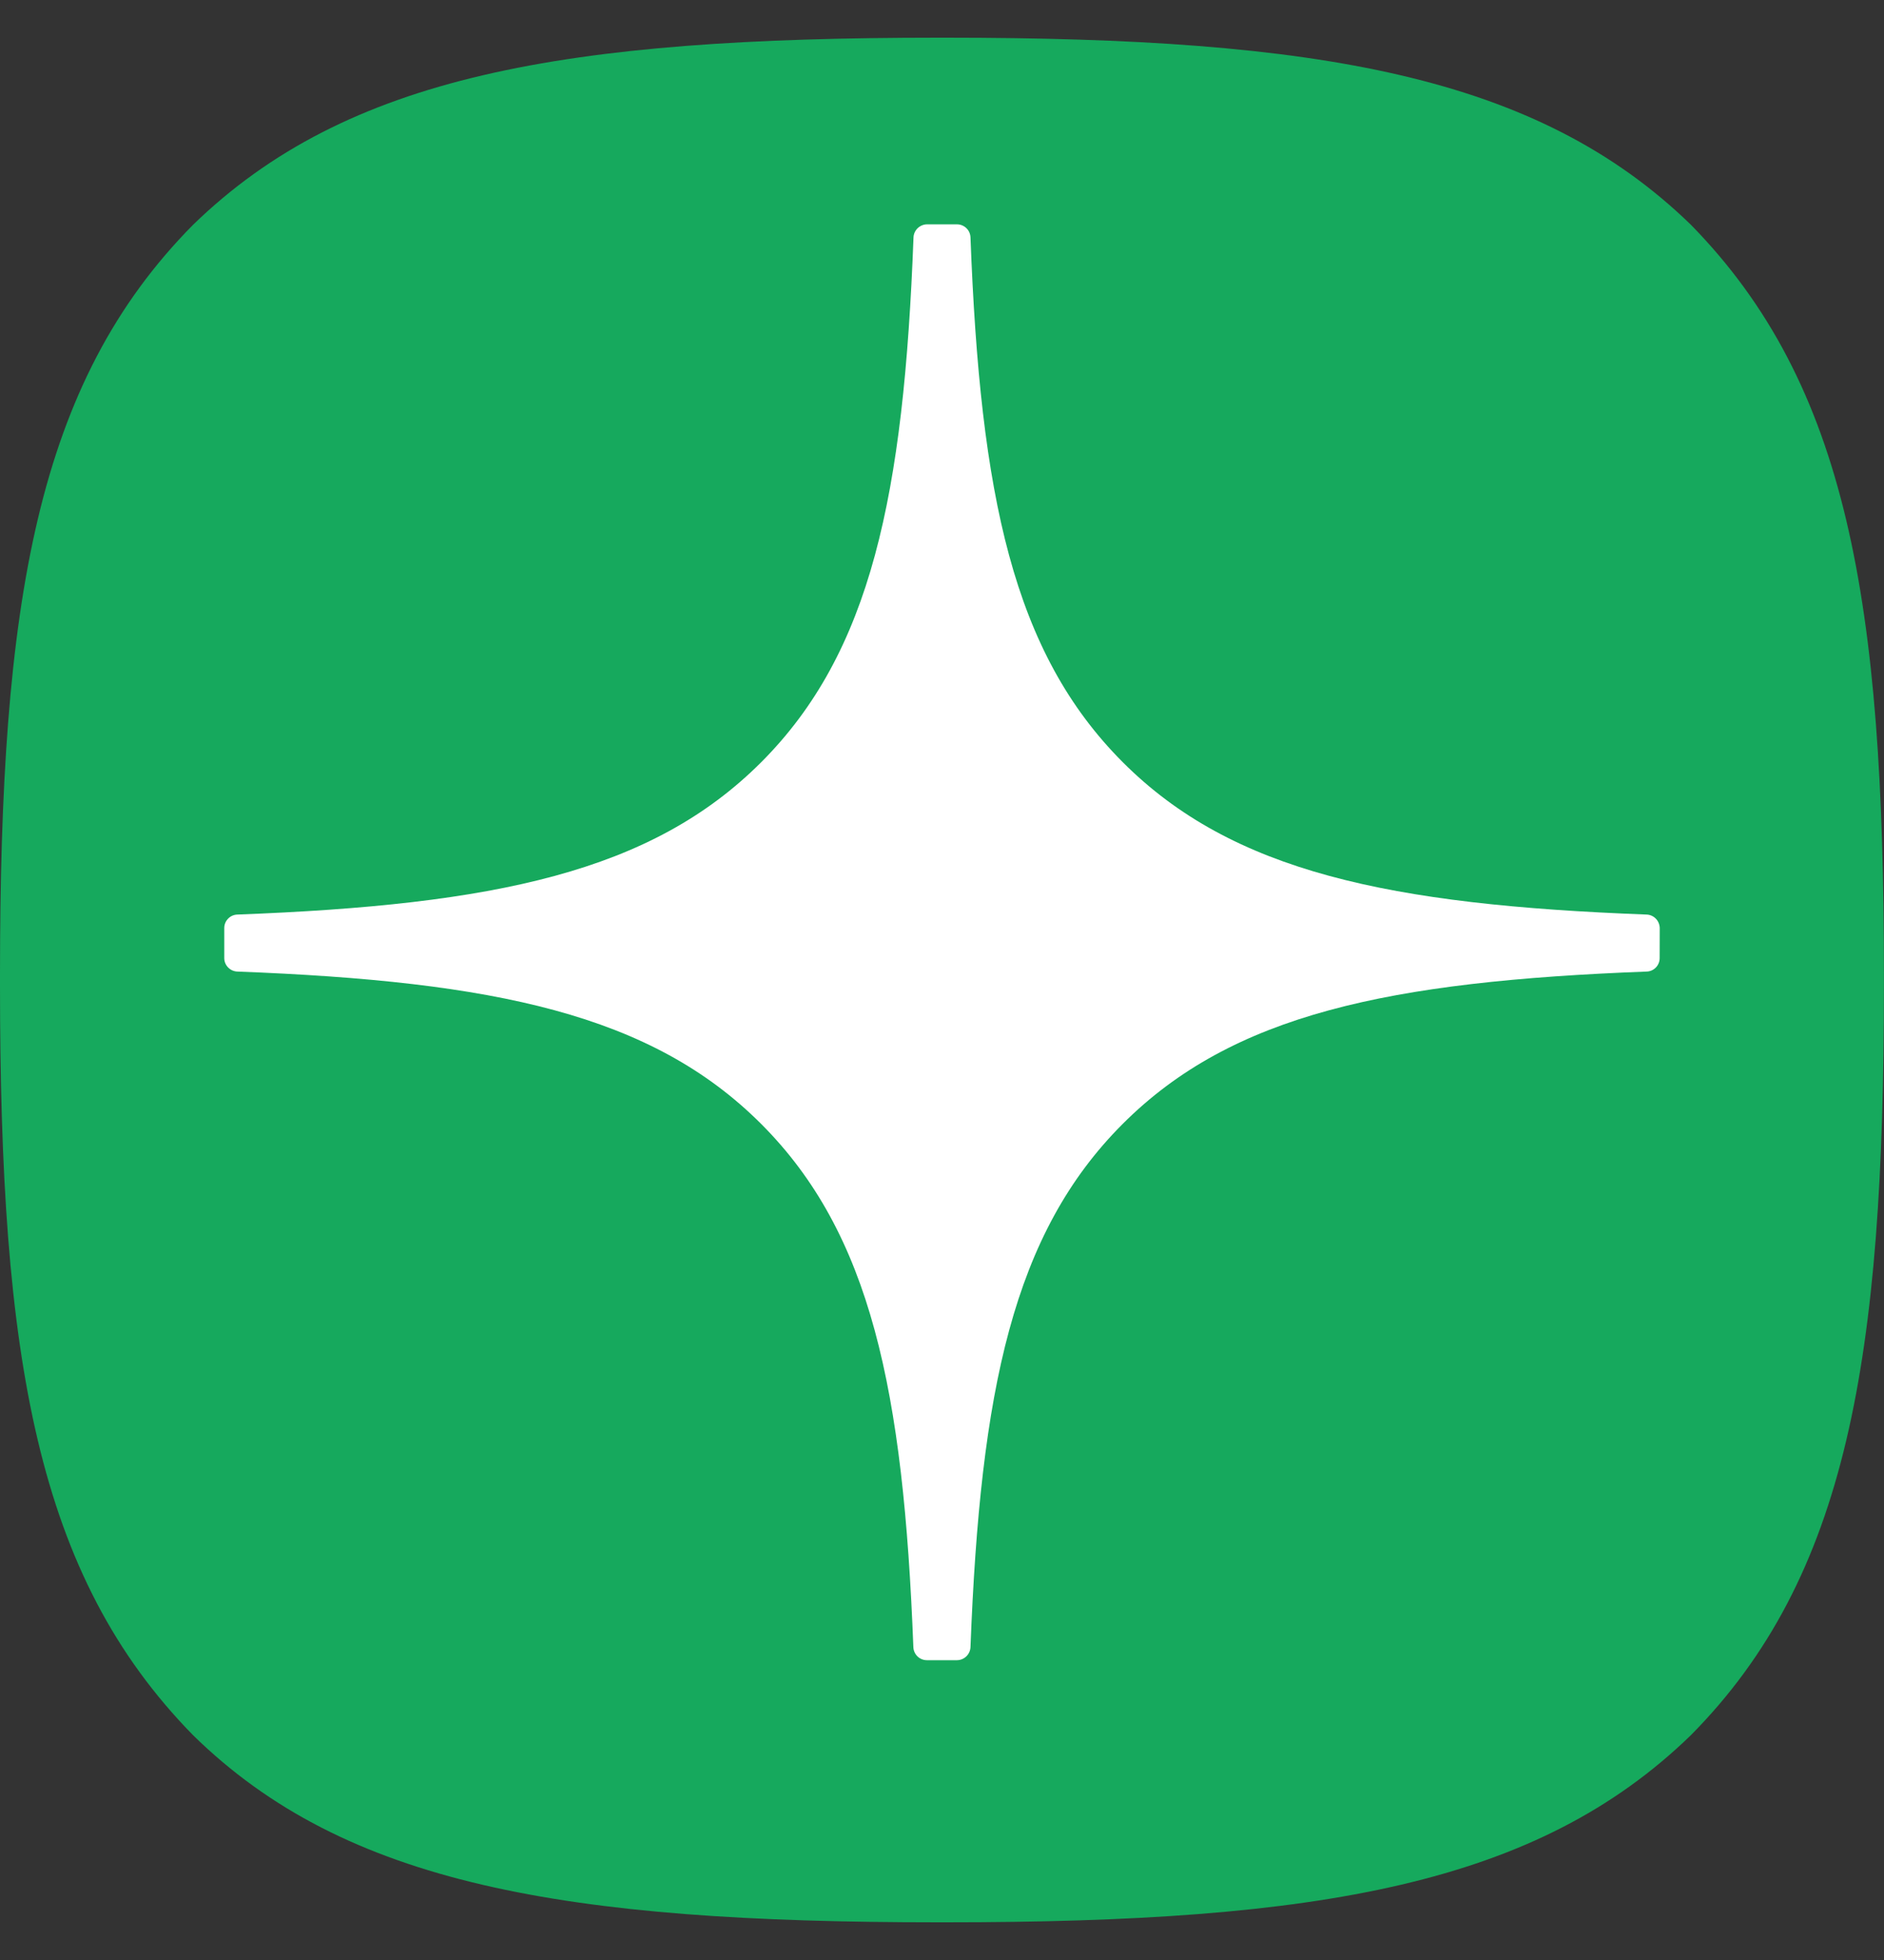
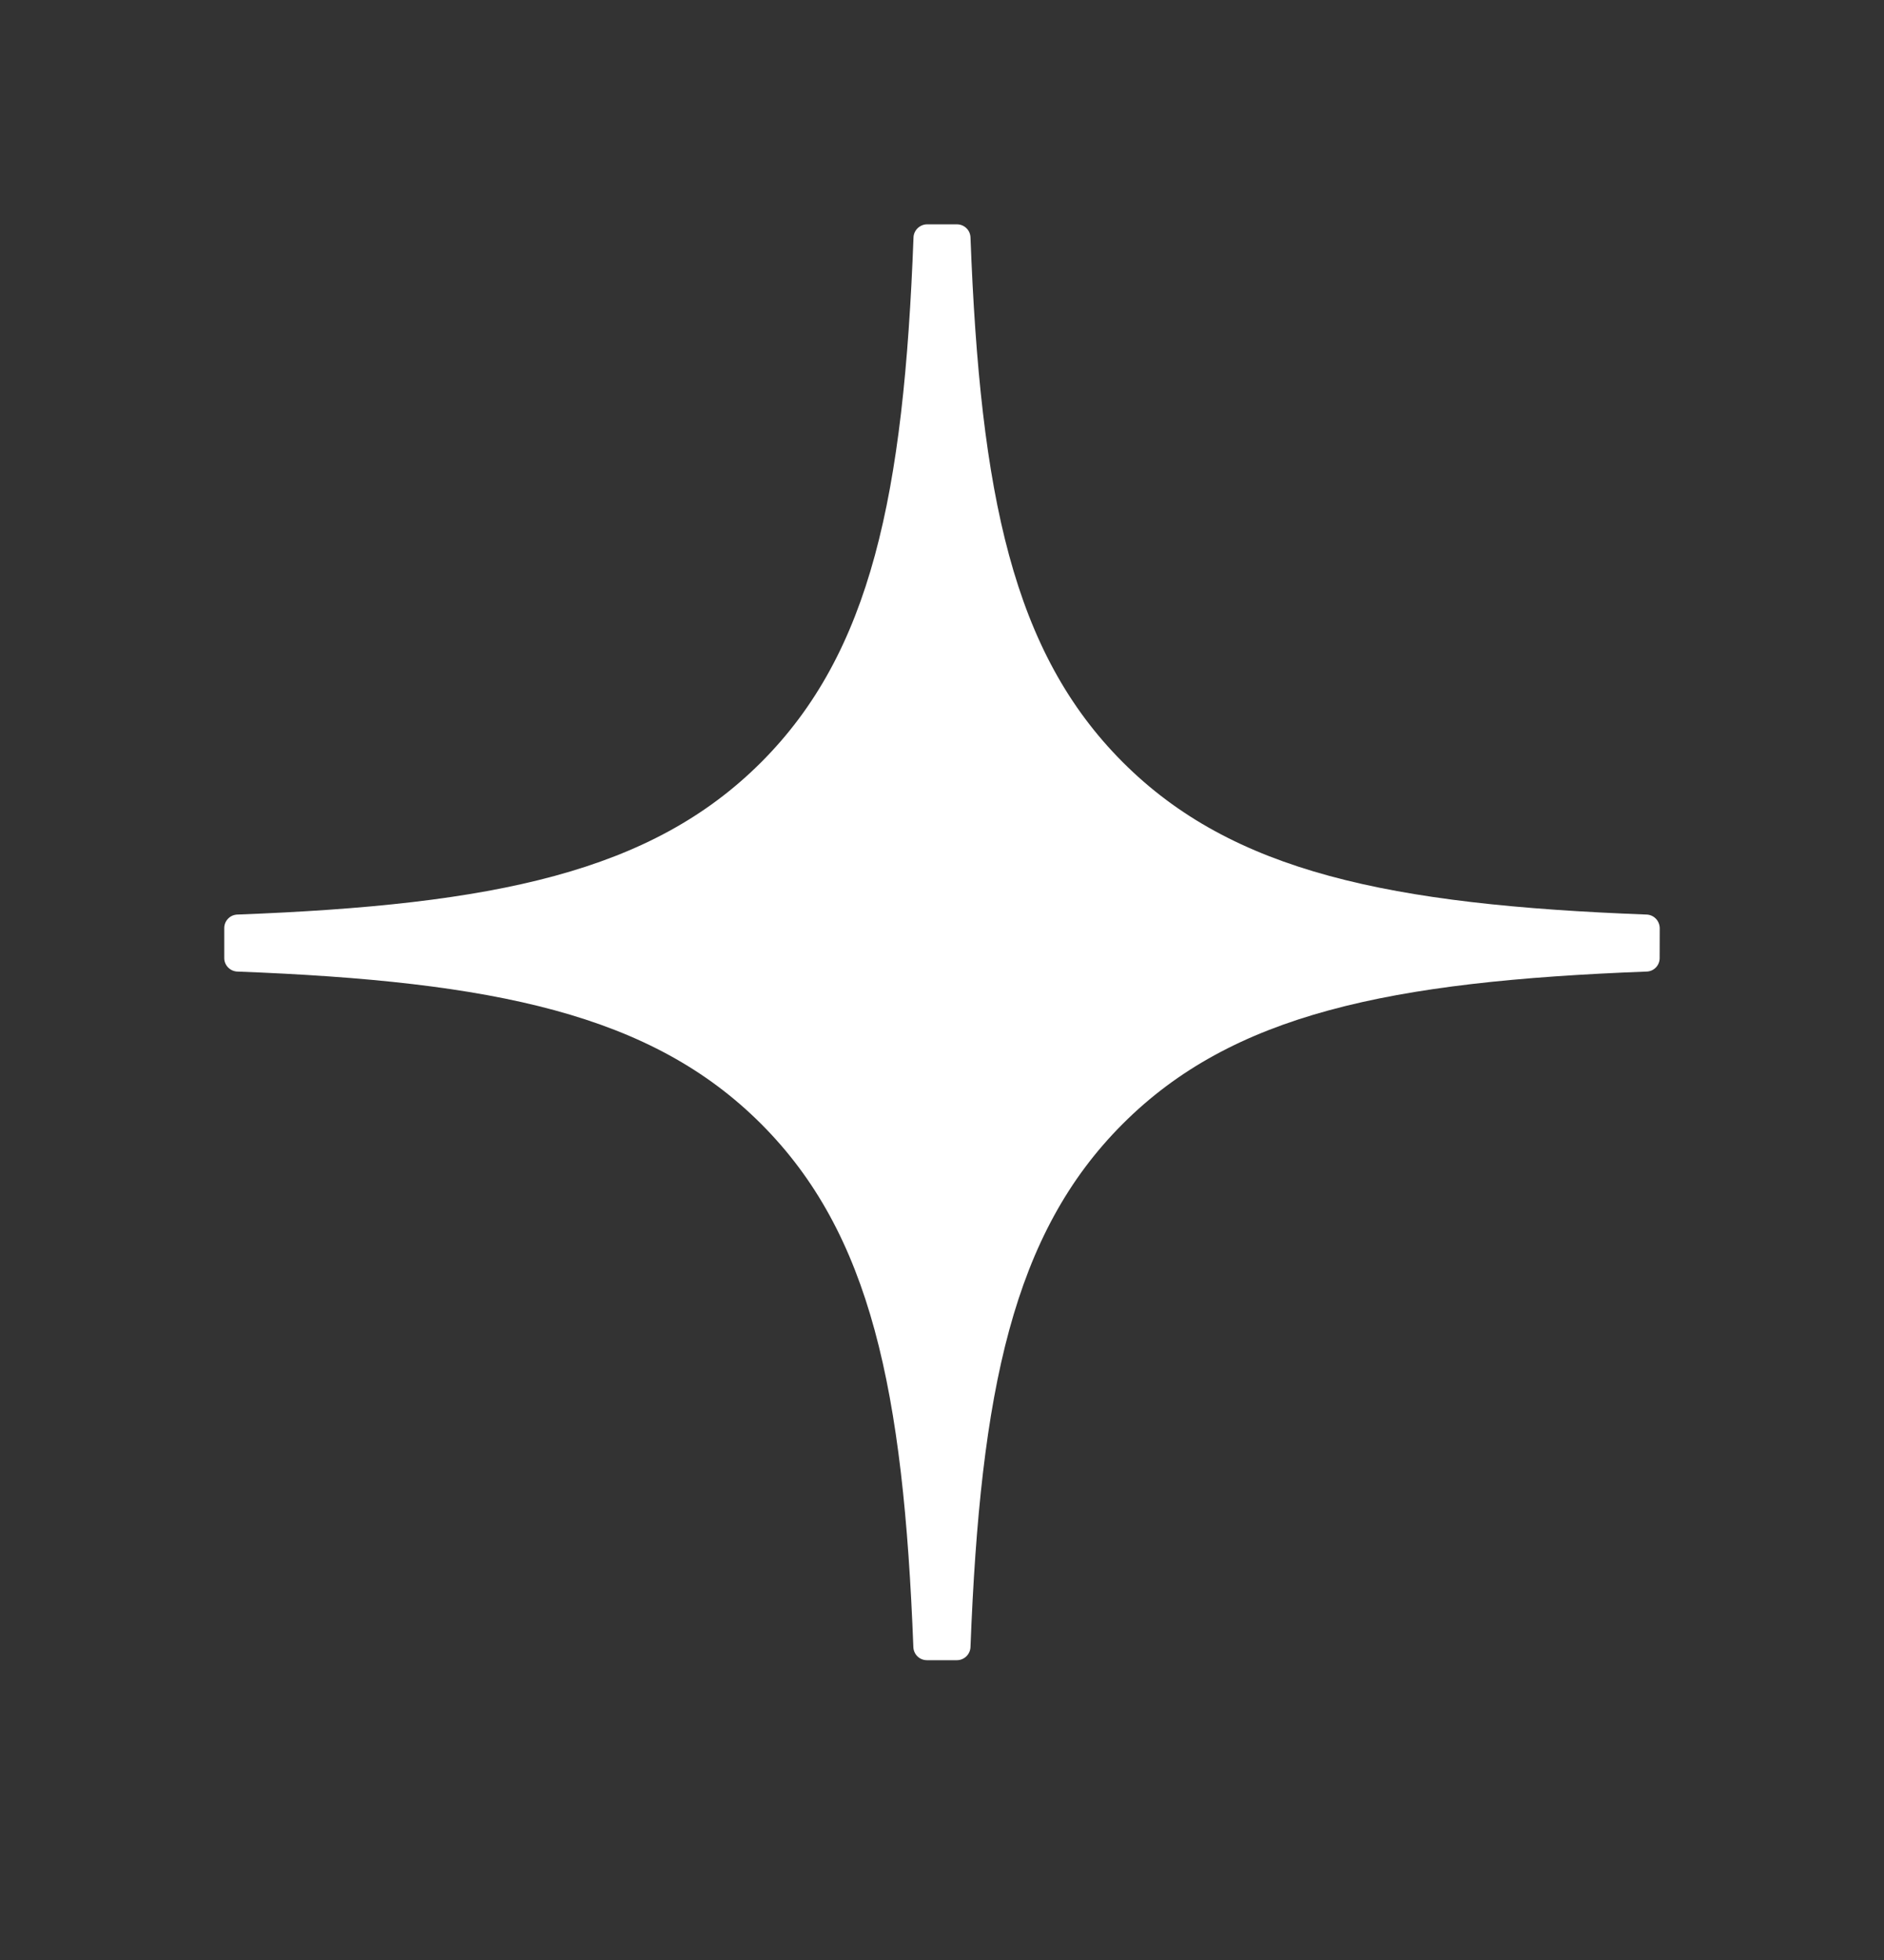
<svg xmlns="http://www.w3.org/2000/svg" width="25" height="26" viewBox="0 0 25 26" fill="none">
  <rect x="0" y="0" width="25" height="26" fill="#333333" stroke="none" />
-   <path d="M12.449 25.5H12.549C17.513 25.5 20.395 25 22.437 23.018C24.518 20.916 24.999 18.015 24.999 13.07V12.93C24.999 7.987 24.518 5.104 22.437 2.981C20.397 1 17.495 0.5 12.551 0.5H12.451C7.487 0.5 4.603 1 2.562 2.982C0.482 5.083 0 7.986 0 12.93V13.069C0 18.012 0.48 20.895 2.562 23.018C4.583 25 7.487 25.5 12.449 25.5Z" fill="#16A95D" />
  <path d="M22.024 12.311C22.023 12.265 22.005 12.22 21.973 12.187C21.941 12.154 21.898 12.134 21.852 12.132C18.435 12.003 16.354 11.567 14.9 10.112C13.442 8.654 13.007 6.573 12.878 3.148C12.876 3.102 12.857 3.058 12.823 3.026C12.79 2.994 12.745 2.976 12.699 2.976H12.301C12.255 2.976 12.211 2.995 12.177 3.027C12.144 3.059 12.124 3.102 12.122 3.148C11.993 6.571 11.558 8.654 10.1 10.112C8.644 11.568 6.565 12.003 3.148 12.132C3.102 12.134 3.058 12.153 3.026 12.187C2.994 12.22 2.976 12.264 2.976 12.311V12.71C2.976 12.805 3.053 12.884 3.148 12.888C6.565 13.018 8.645 13.454 10.1 14.909C11.555 16.364 11.989 18.439 12.12 21.851C12.122 21.897 12.142 21.941 12.175 21.973C12.208 22.005 12.253 22.023 12.299 22.023H12.699C12.745 22.023 12.79 22.004 12.823 21.972C12.856 21.94 12.876 21.896 12.878 21.85C13.009 18.439 13.443 16.363 14.898 14.909C16.354 13.452 18.434 13.018 21.851 12.888C21.897 12.887 21.941 12.867 21.973 12.834C22.005 12.801 22.023 12.756 22.023 12.71L22.024 12.311Z" fill="white" />
</svg>